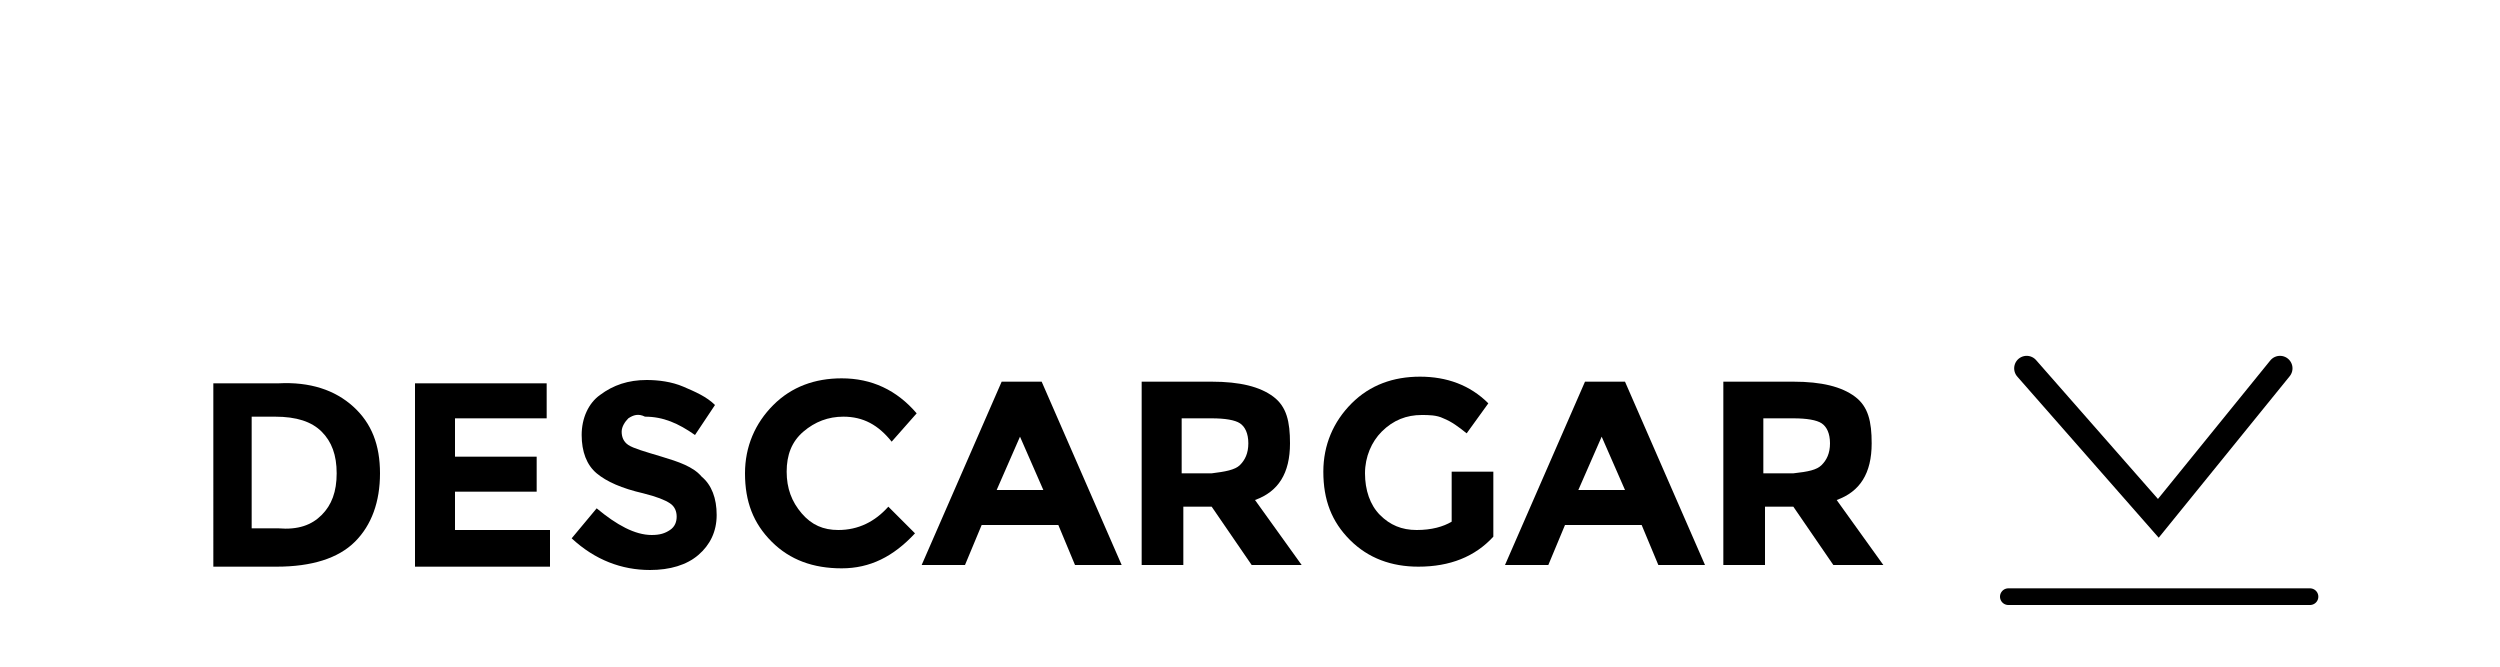
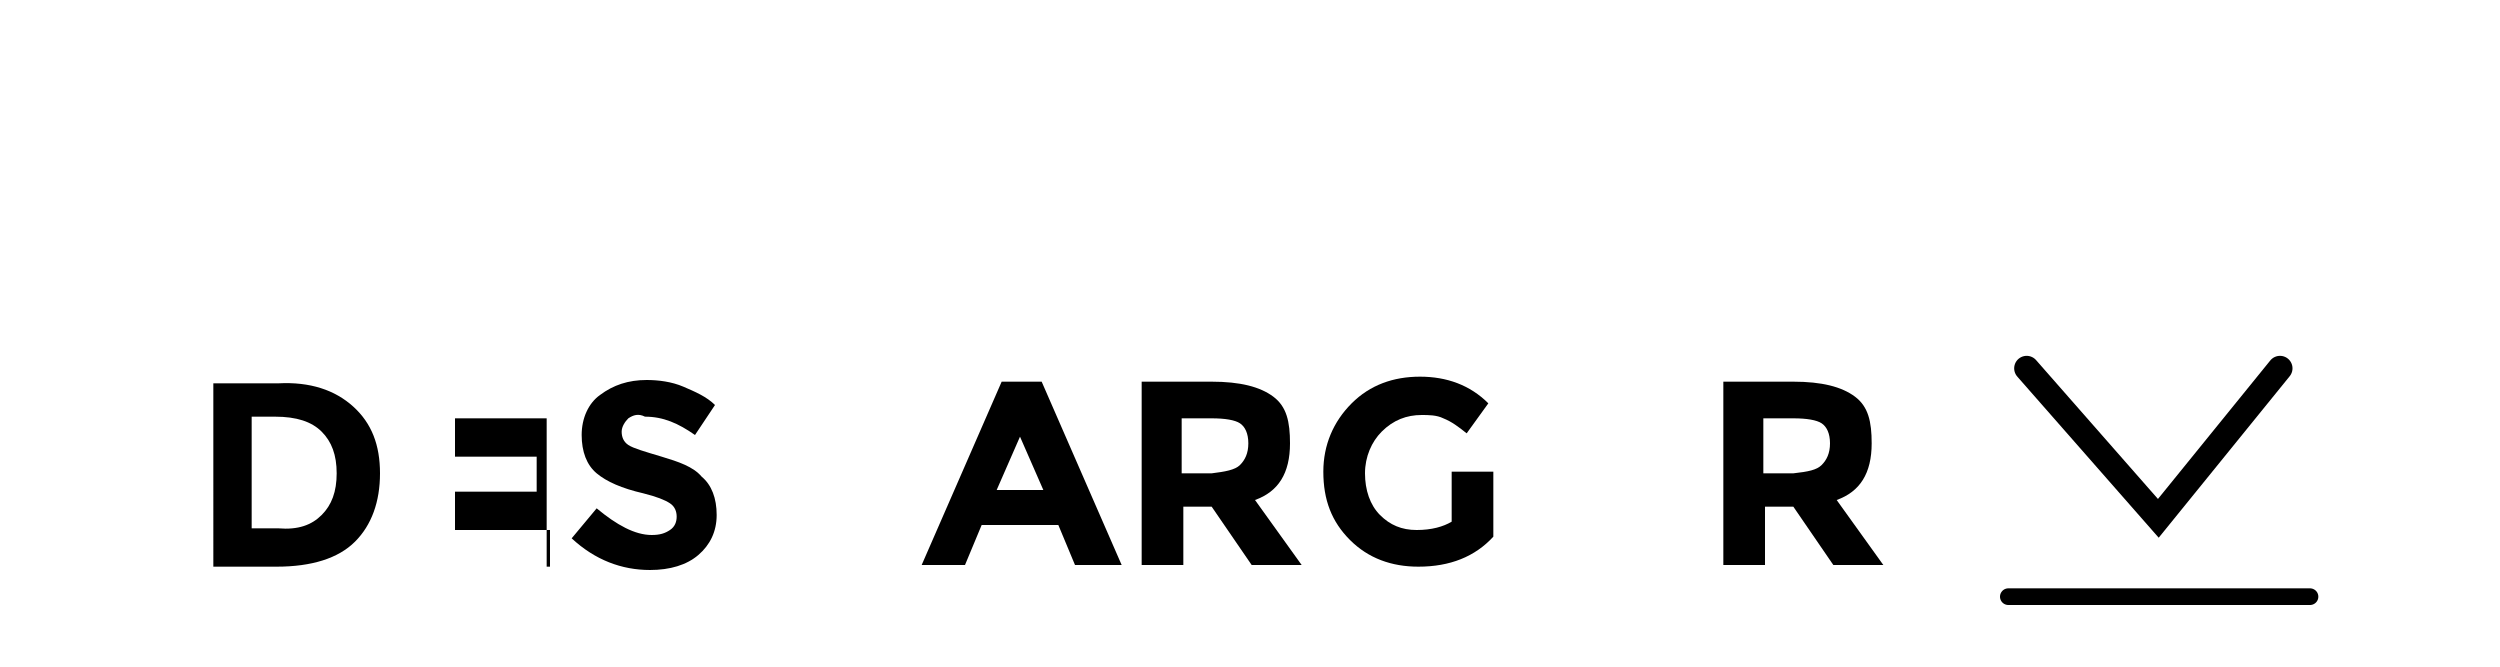
<svg xmlns="http://www.w3.org/2000/svg" version="1.1" id="Layer_1" x="0px" y="0px" viewBox="0 0 150 40" style="enable-background:new 0 0 150 40;" xml:space="preserve">
  <style type="text/css">
	.st0{display:none;}
	.st1{fill:none;stroke:#000000;stroke-width:1.5;stroke-linecap:round;stroke-miterlimit:10;}
	.st2{fill:none;stroke:#000000;stroke-linecap:round;stroke-miterlimit:10;}
</style>
  <g id="RASTER" class="st0">
</g>
  <g>
    <path d="M21.2,24.4c1.1,1,1.6,2.3,1.6,4s-0.5,3.1-1.5,4.1S18.7,34,16.6,34h-3.8V23h3.9C18.6,22.9,20.1,23.4,21.2,24.4z M19.3,30.9   c0.6-0.6,0.9-1.4,0.9-2.5s-0.3-1.9-0.9-2.5S17.8,25,16.5,25h-1.4v6.7h1.6C17.9,31.8,18.7,31.5,19.3,30.9z" />
-     <path d="M32.8,22.9v2.2h-5.5v2.3h4.9v2.1h-4.9v2.3H33V34h-8.1V23h7.9V22.9z" />
+     <path d="M32.8,22.9v2.2h-5.5v2.3h4.9v2.1h-4.9v2.3H33V34h-8.1h7.9V22.9z" />
    <path d="M37.7,25.1c-0.2,0.2-0.4,0.5-0.4,0.8s0.1,0.6,0.4,0.8c0.3,0.2,1,0.4,2,0.7c1,0.3,1.9,0.6,2.4,1.2c0.6,0.5,0.9,1.3,0.9,2.3   s-0.4,1.8-1.1,2.4c-0.7,0.6-1.7,0.9-2.9,0.9c-1.7,0-3.3-0.6-4.7-1.9l1.5-1.8c1.2,1,2.3,1.6,3.3,1.6c0.5,0,0.8-0.1,1.1-0.3   c0.3-0.2,0.4-0.5,0.4-0.8s-0.1-0.6-0.4-0.8s-0.8-0.4-1.6-0.6c-1.3-0.3-2.2-0.7-2.8-1.2s-0.9-1.3-0.9-2.3s0.4-1.9,1.1-2.4   c0.8-0.6,1.7-0.9,2.8-0.9c0.7,0,1.5,0.1,2.2,0.4s1.4,0.6,1.9,1.1l-1.2,1.8c-1-0.7-1.9-1.1-3-1.1C38.3,24.8,38,24.9,37.7,25.1z" />
-     <path d="M50.3,31.8c1.2,0,2.2-0.5,3-1.4l1.6,1.6c-1.3,1.4-2.7,2.1-4.4,2.1s-3.1-0.5-4.2-1.6c-1.1-1.1-1.6-2.4-1.6-4.1   c0-1.6,0.6-3,1.7-4.1c1.1-1.1,2.5-1.6,4.1-1.6c1.8,0,3.3,0.7,4.5,2.1l-1.5,1.7c-0.8-1-1.7-1.5-2.9-1.5c-0.9,0-1.7,0.3-2.4,0.9   s-1,1.4-1,2.4s0.3,1.8,0.9,2.5S49.4,31.8,50.3,31.8z" />
    <path d="M64.5,33.9l-1-2.4h-4.6l-1,2.4h-2.6l4.8-11h2.4l4.8,11H64.5z M61.2,26.2l-1.4,3.2h2.8L61.2,26.2z" />
    <path d="M77.4,26.6c0,1.8-0.7,2.9-2.1,3.4l2.8,3.9h-3l-2.4-3.5H71v3.5h-2.5v-11h4.2c1.7,0,2.9,0.3,3.7,0.9S77.4,25.3,77.4,26.6z    M74.4,27.9c0.3-0.3,0.5-0.7,0.5-1.3s-0.2-1-0.5-1.2s-0.9-0.3-1.7-0.3h-1.8v3.3h1.8C73.5,28.3,74.1,28.2,74.4,27.9z" />
    <path d="M87.1,28.3h2.5v3.9C88.5,33.4,87,34,85.1,34c-1.6,0-3-0.5-4.1-1.6c-1.1-1.1-1.6-2.4-1.6-4.1c0-1.6,0.6-3,1.7-4.1   s2.5-1.6,4.1-1.6s3,0.5,4.1,1.6L88,26c-0.5-0.4-0.9-0.7-1.4-0.9c-0.4-0.2-0.9-0.2-1.3-0.2c-0.9,0-1.7,0.3-2.4,1   c-0.6,0.6-1,1.5-1,2.5s0.3,1.9,0.9,2.5s1.3,0.9,2.2,0.9c0.9,0,1.6-0.2,2.1-0.5L87.1,28.3L87.1,28.3z" />
-     <path d="M99.5,33.9l-1-2.4h-4.6l-1,2.4h-2.6l4.8-11h2.4l4.8,11H99.5z M96.1,26.2l-1.4,3.2h2.8L96.1,26.2z" />
    <path d="M112.3,26.6c0,1.8-0.7,2.9-2.1,3.4l2.8,3.9h-3l-2.4-3.5h-1.7v3.5h-2.5v-11h4.2c1.7,0,2.9,0.3,3.7,0.9   S112.3,25.3,112.3,26.6z M109.3,27.9c0.3-0.3,0.5-0.7,0.5-1.3s-0.2-1-0.5-1.2s-0.9-0.3-1.7-0.3h-1.8v3.3h1.8   C108.5,28.3,109,28.2,109.3,27.9z" />
  </g>
  <g>
    <polyline class="st1" points="121.6,22.1 129.5,31.1 136.8,22.1  " />
    <line class="st2" x1="138.6" y1="35.8" x2="120.5" y2="35.8" />
  </g>
</svg>